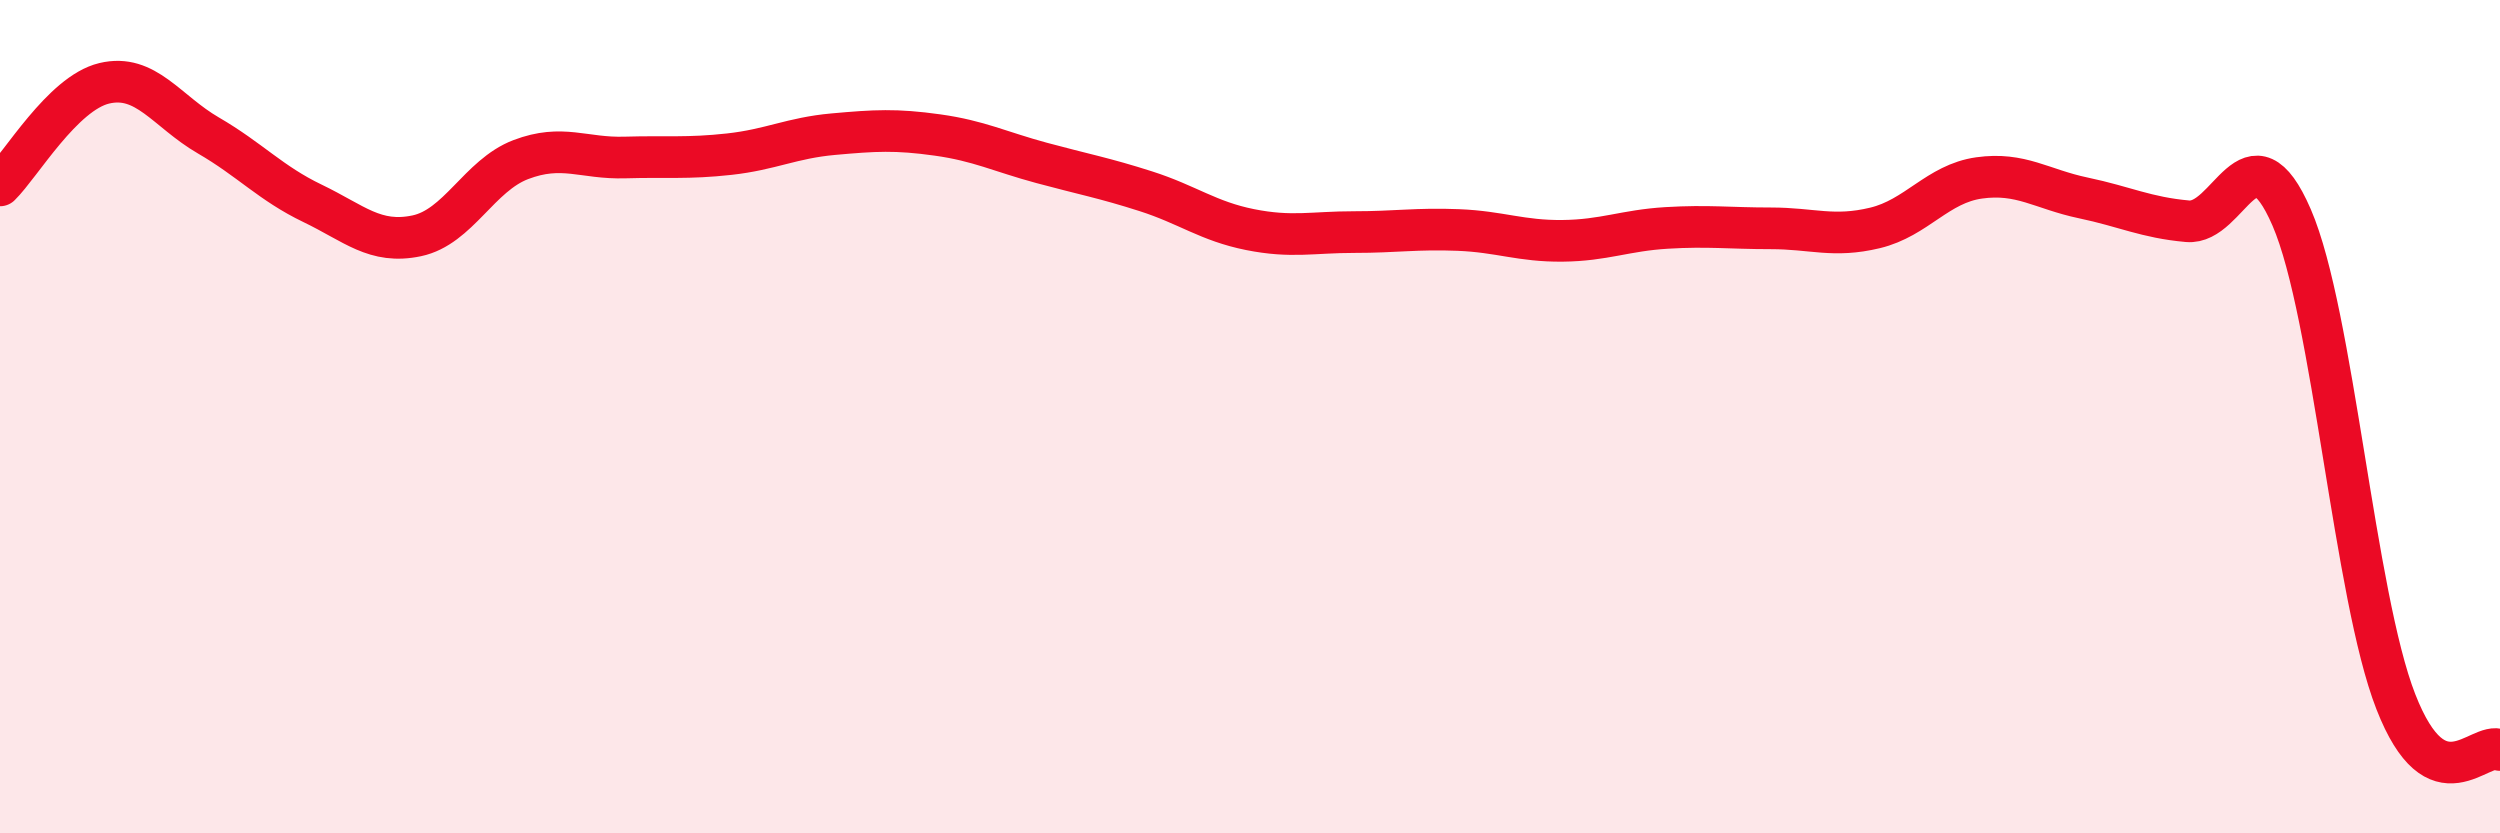
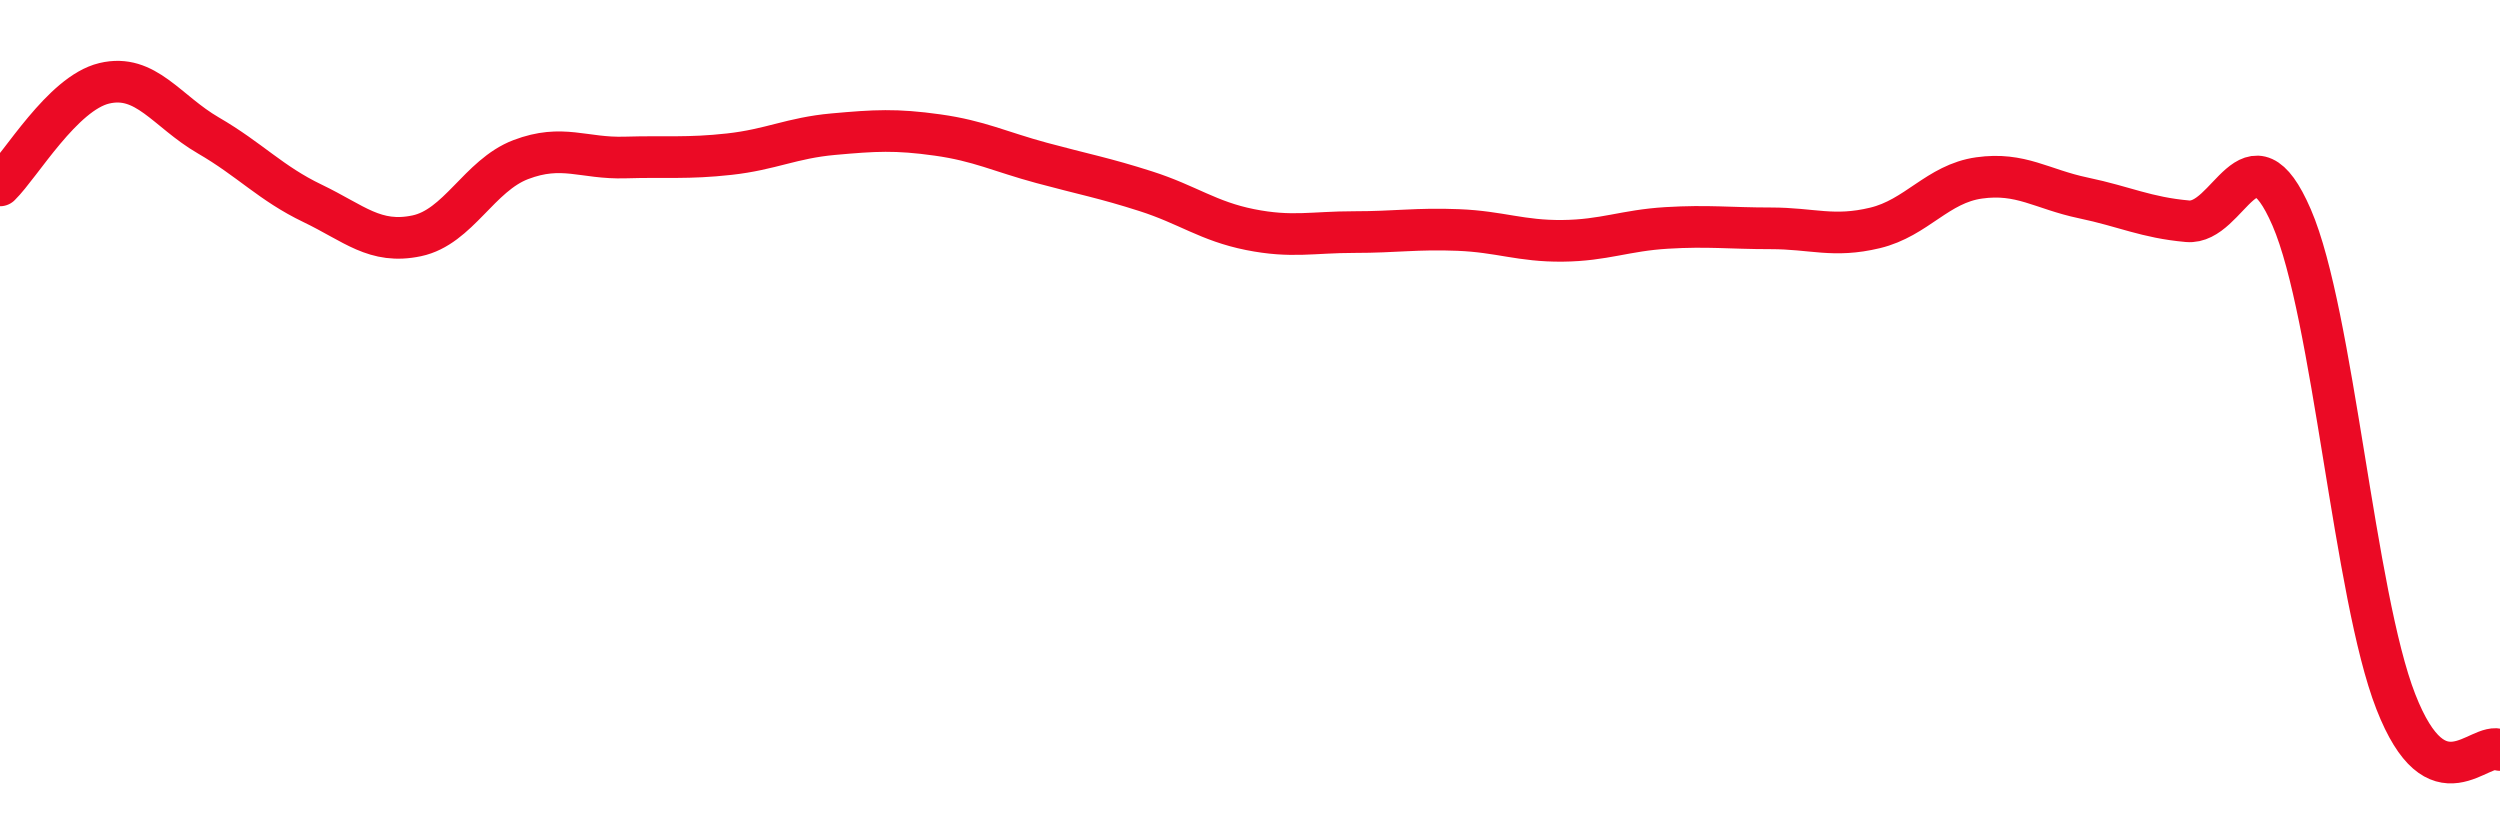
<svg xmlns="http://www.w3.org/2000/svg" width="60" height="20" viewBox="0 0 60 20">
-   <path d="M 0,4.45 C 0.5,3.96 1.5,2.24 2.5,2 C 3.5,1.76 4,2.67 5,3.25 C 6,3.83 6.5,4.4 7.5,4.88 C 8.5,5.36 9,5.87 10,5.66 C 11,5.45 11.5,4.21 12.5,3.83 C 13.5,3.45 14,3.81 15,3.78 C 16,3.75 16.5,3.81 17.5,3.7 C 18.5,3.59 19,3.31 20,3.22 C 21,3.13 21.5,3.1 22.5,3.24 C 23.5,3.38 24,3.64 25,3.91 C 26,4.18 26.5,4.27 27.5,4.59 C 28.5,4.91 29,5.31 30,5.51 C 31,5.71 31.5,5.57 32.5,5.57 C 33.5,5.57 34,5.48 35,5.52 C 36,5.56 36.5,5.79 37.5,5.78 C 38.5,5.77 39,5.53 40,5.47 C 41,5.41 41.5,5.48 42.5,5.48 C 43.5,5.48 44,5.71 45,5.47 C 46,5.23 46.5,4.41 47.5,4.27 C 48.5,4.13 49,4.54 50,4.75 C 51,4.96 51.5,5.22 52.5,5.31 C 53.5,5.4 54,2.91 55,5.22 C 56,7.53 56.5,14.28 57.5,16.84 C 58.5,19.4 59.5,17.77 60,18L60 20L0 20Z" fill="#EB0A25" opacity="0.1" stroke-linecap="round" stroke-linejoin="round" />
  <path d="M 0,4.45 C 0.5,3.96 1.5,2.24 2.5,2 C 3.5,1.76 4,2.67 5,3.25 C 6,3.83 6.5,4.4 7.5,4.88 C 8.5,5.36 9,5.87 10,5.66 C 11,5.45 11.5,4.21 12.5,3.83 C 13.5,3.45 14,3.81 15,3.78 C 16,3.75 16.5,3.81 17.5,3.7 C 18.5,3.59 19,3.31 20,3.22 C 21,3.13 21.5,3.1 22.5,3.24 C 23.5,3.38 24,3.64 25,3.91 C 26,4.18 26.5,4.27 27.5,4.59 C 28.5,4.91 29,5.31 30,5.51 C 31,5.71 31.5,5.57 32.5,5.57 C 33.5,5.57 34,5.48 35,5.52 C 36,5.56 36.5,5.79 37.5,5.78 C 38.5,5.77 39,5.53 40,5.47 C 41,5.41 41.5,5.48 42.5,5.48 C 43.5,5.48 44,5.71 45,5.47 C 46,5.23 46.5,4.41 47.5,4.27 C 48.5,4.13 49,4.54 50,4.75 C 51,4.96 51.5,5.22 52.5,5.31 C 53.5,5.4 54,2.91 55,5.22 C 56,7.53 56.5,14.28 57.5,16.84 C 58.5,19.4 59.5,17.77 60,18" stroke="#EB0A25" stroke-width="1" fill="none" stroke-linecap="round" stroke-linejoin="round" />
</svg>